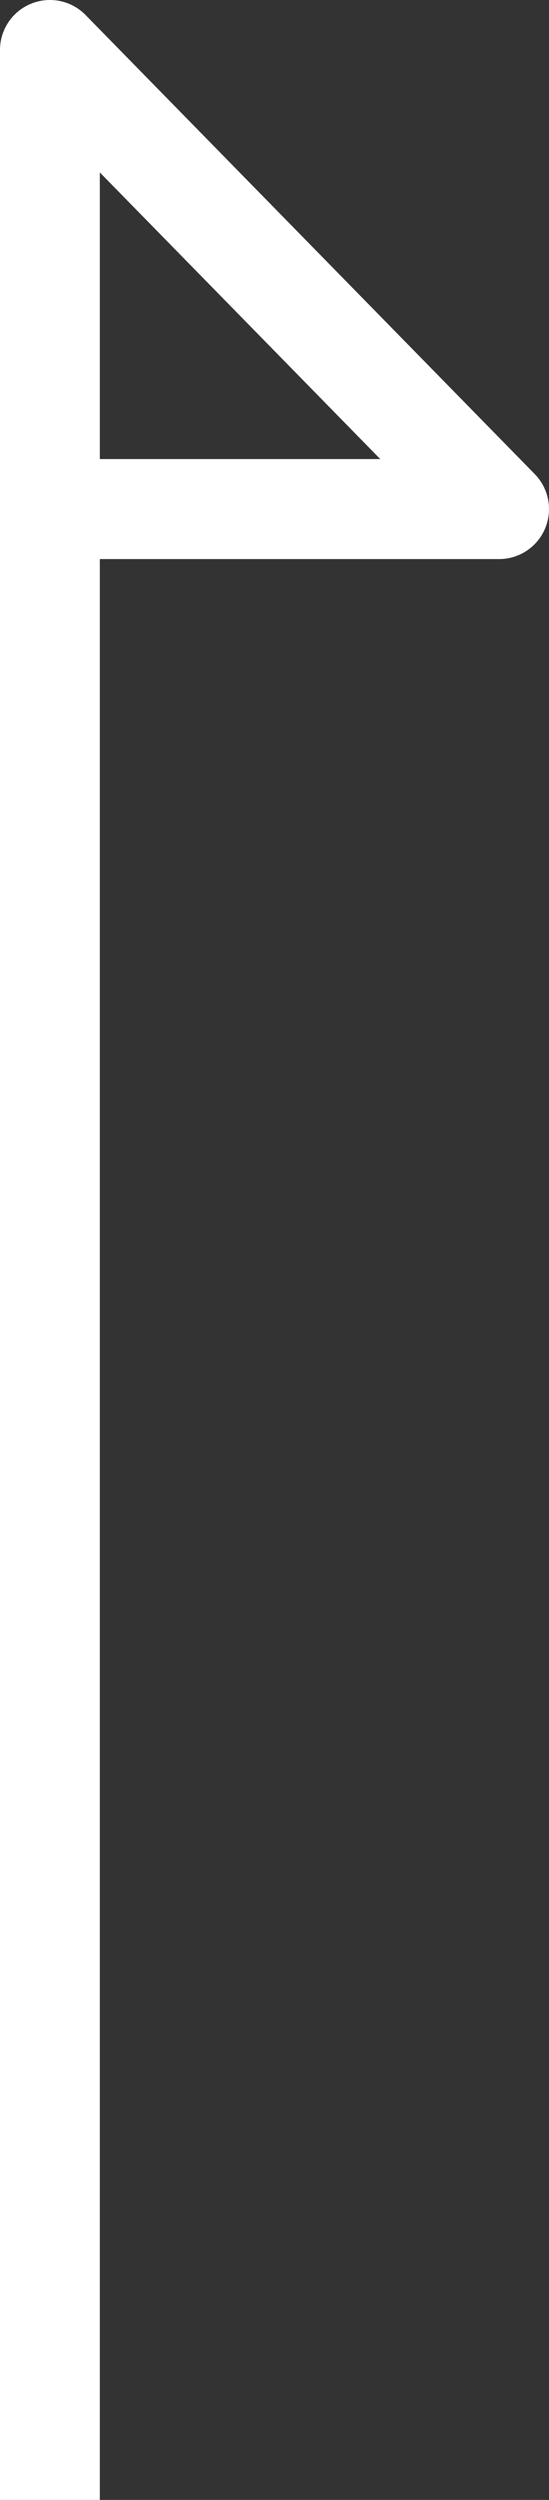
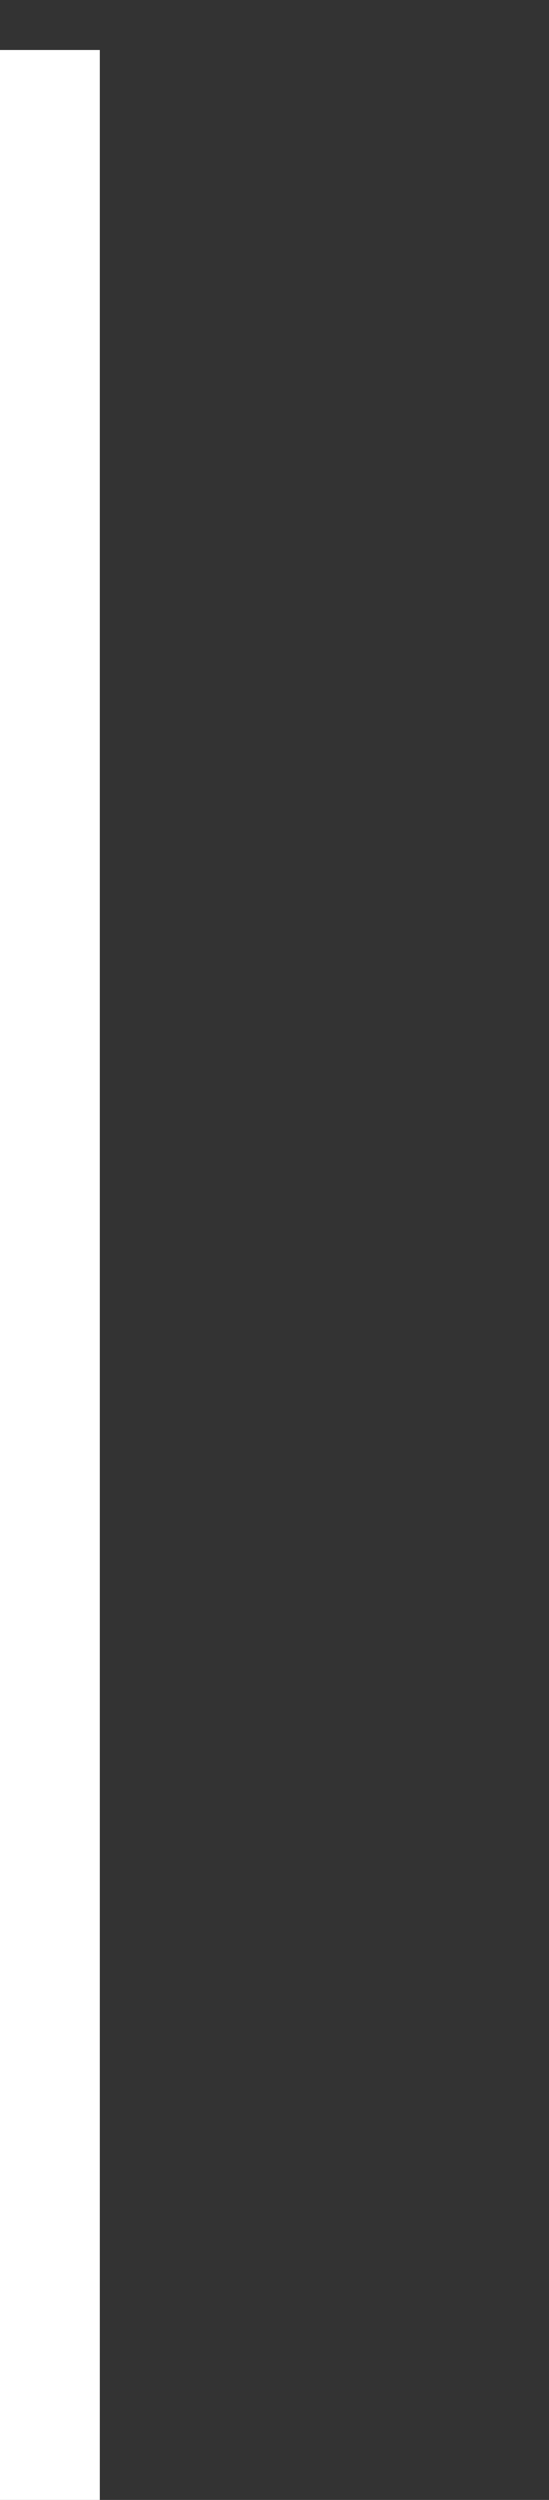
<svg xmlns="http://www.w3.org/2000/svg" width="11" height="50" viewBox="0 0 11 50">
  <rect x="0" y="0" width="11" height="50" fill="#333333" stroke="none" />
-   <path id="Path_44370" data-name="Path 44370" d="M0,0H49L39.818,9V0" transform="translate(1 50) rotate(-90)" fill="none" stroke="#fff" stroke-linejoin="round" stroke-width="2" />
+   <path id="Path_44370" data-name="Path 44370" d="M0,0H49V0" transform="translate(1 50) rotate(-90)" fill="none" stroke="#fff" stroke-linejoin="round" stroke-width="2" />
</svg>